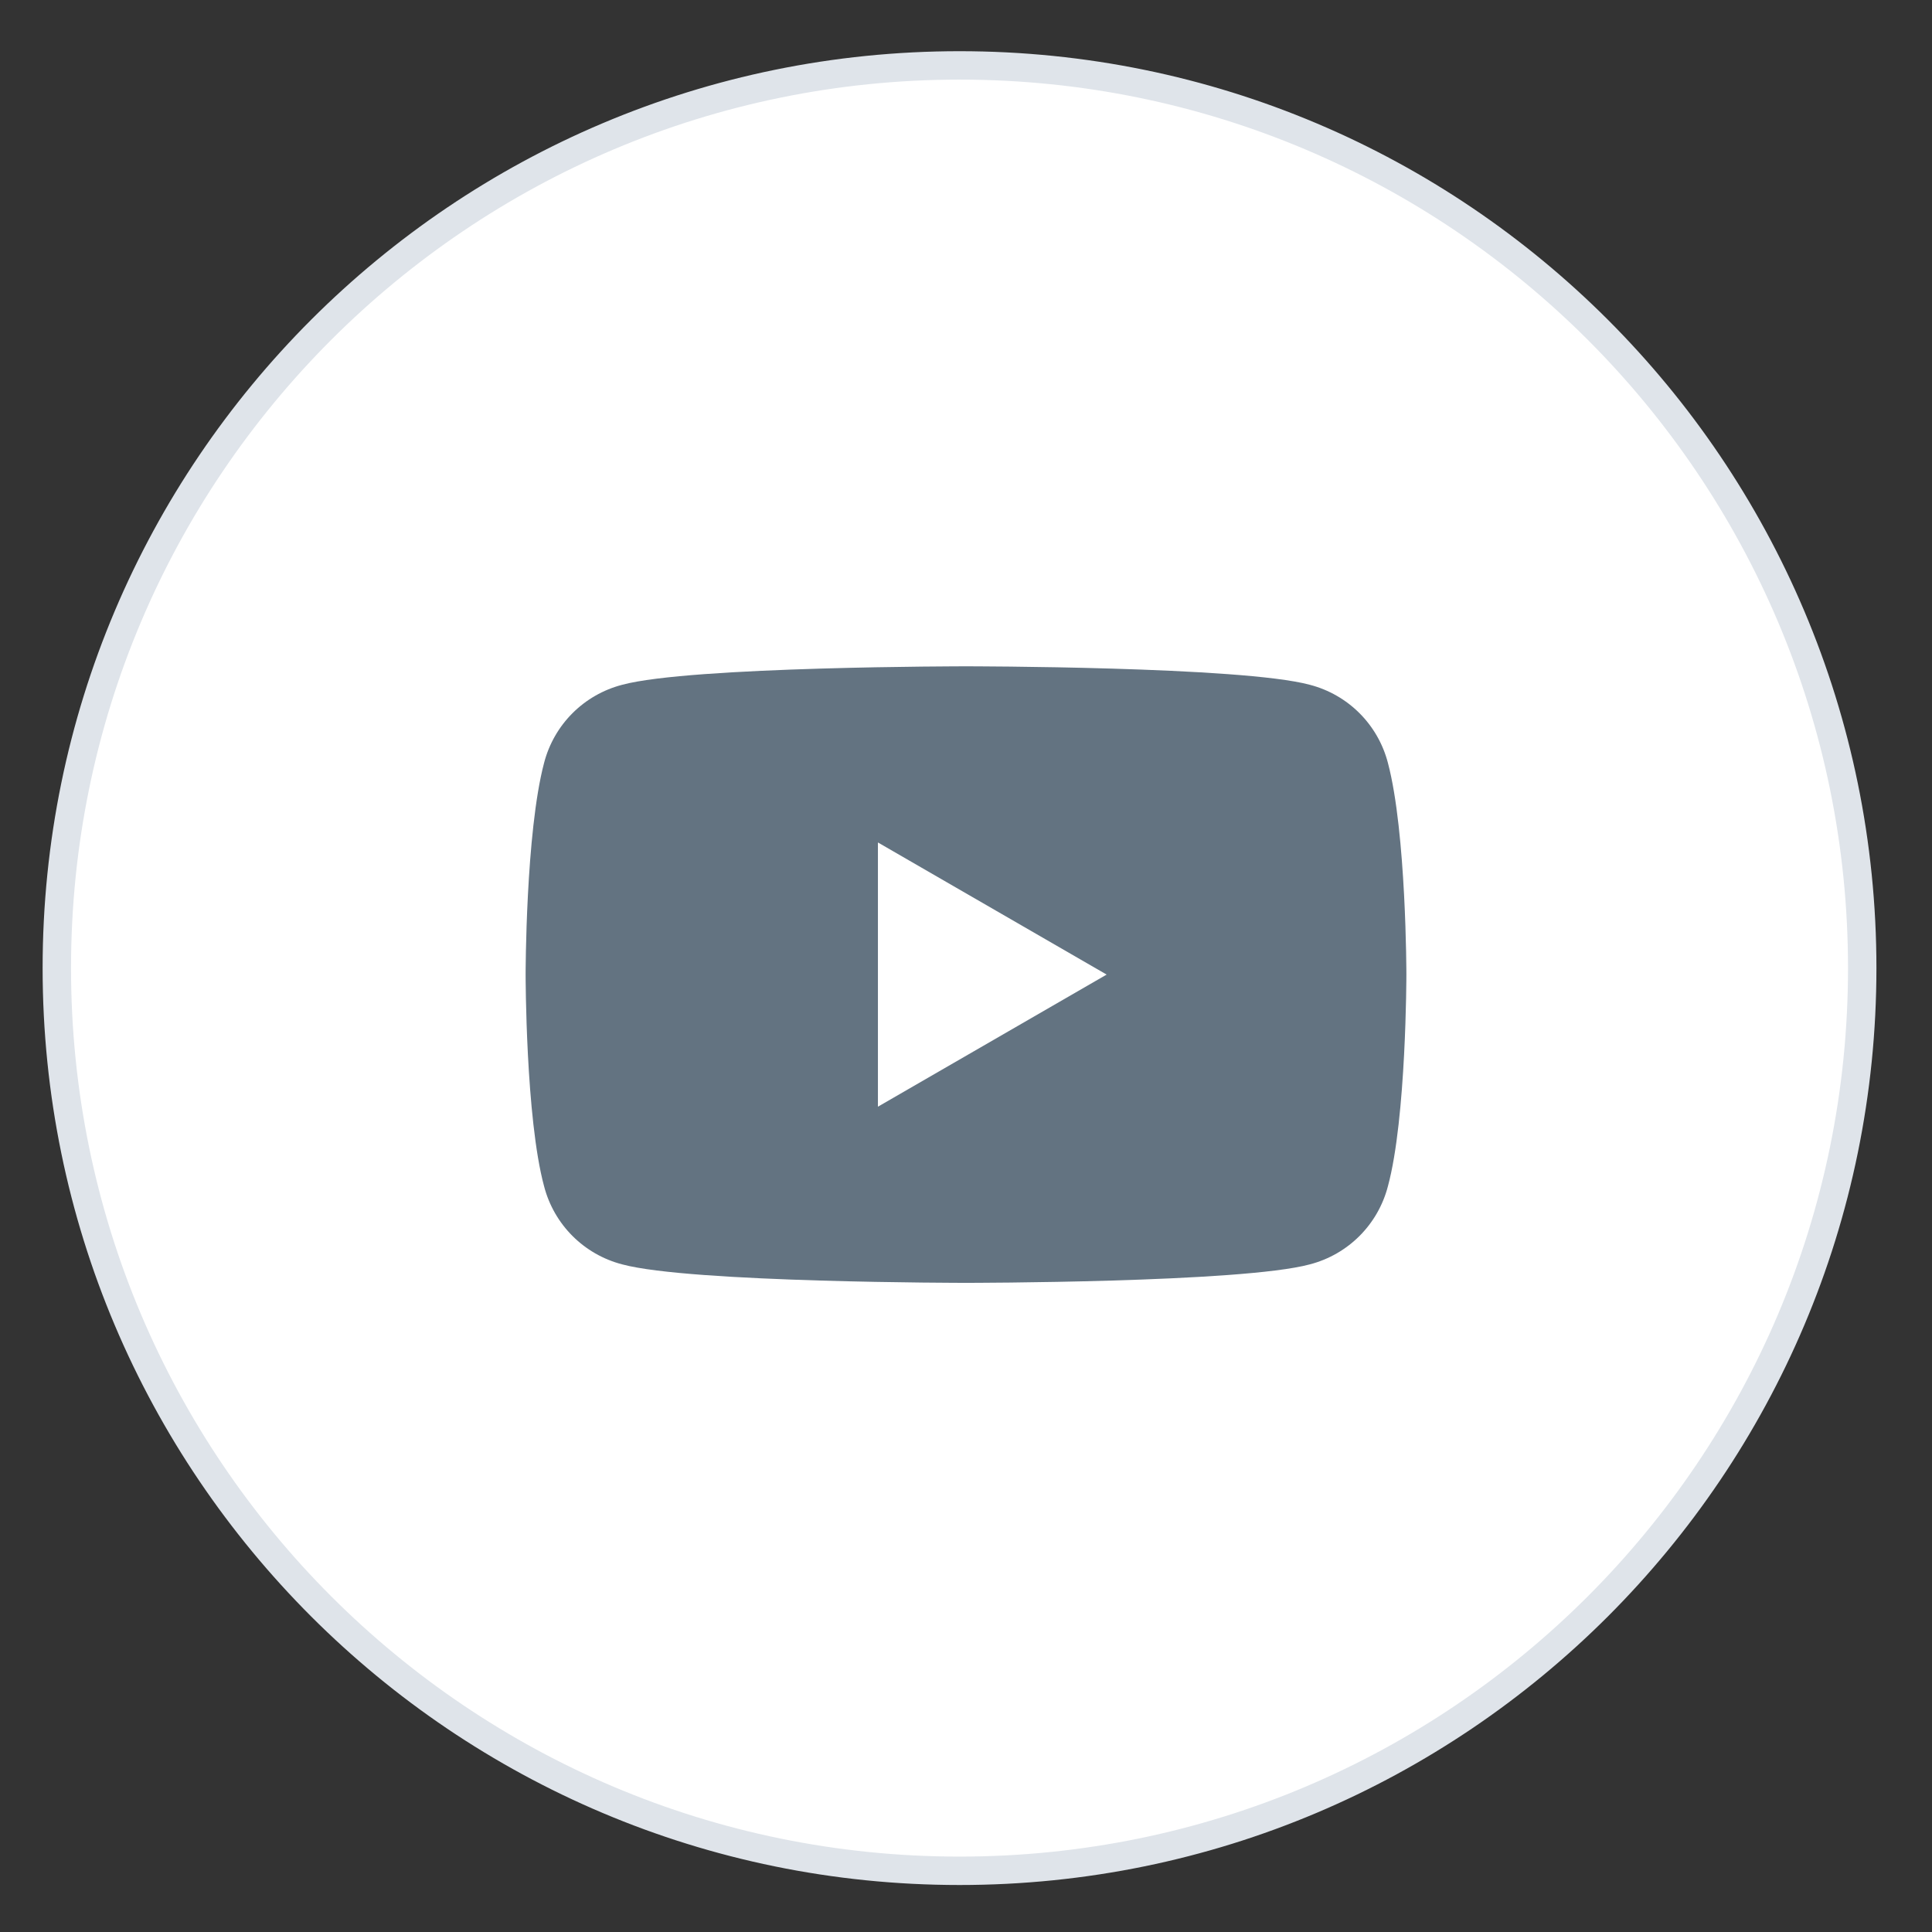
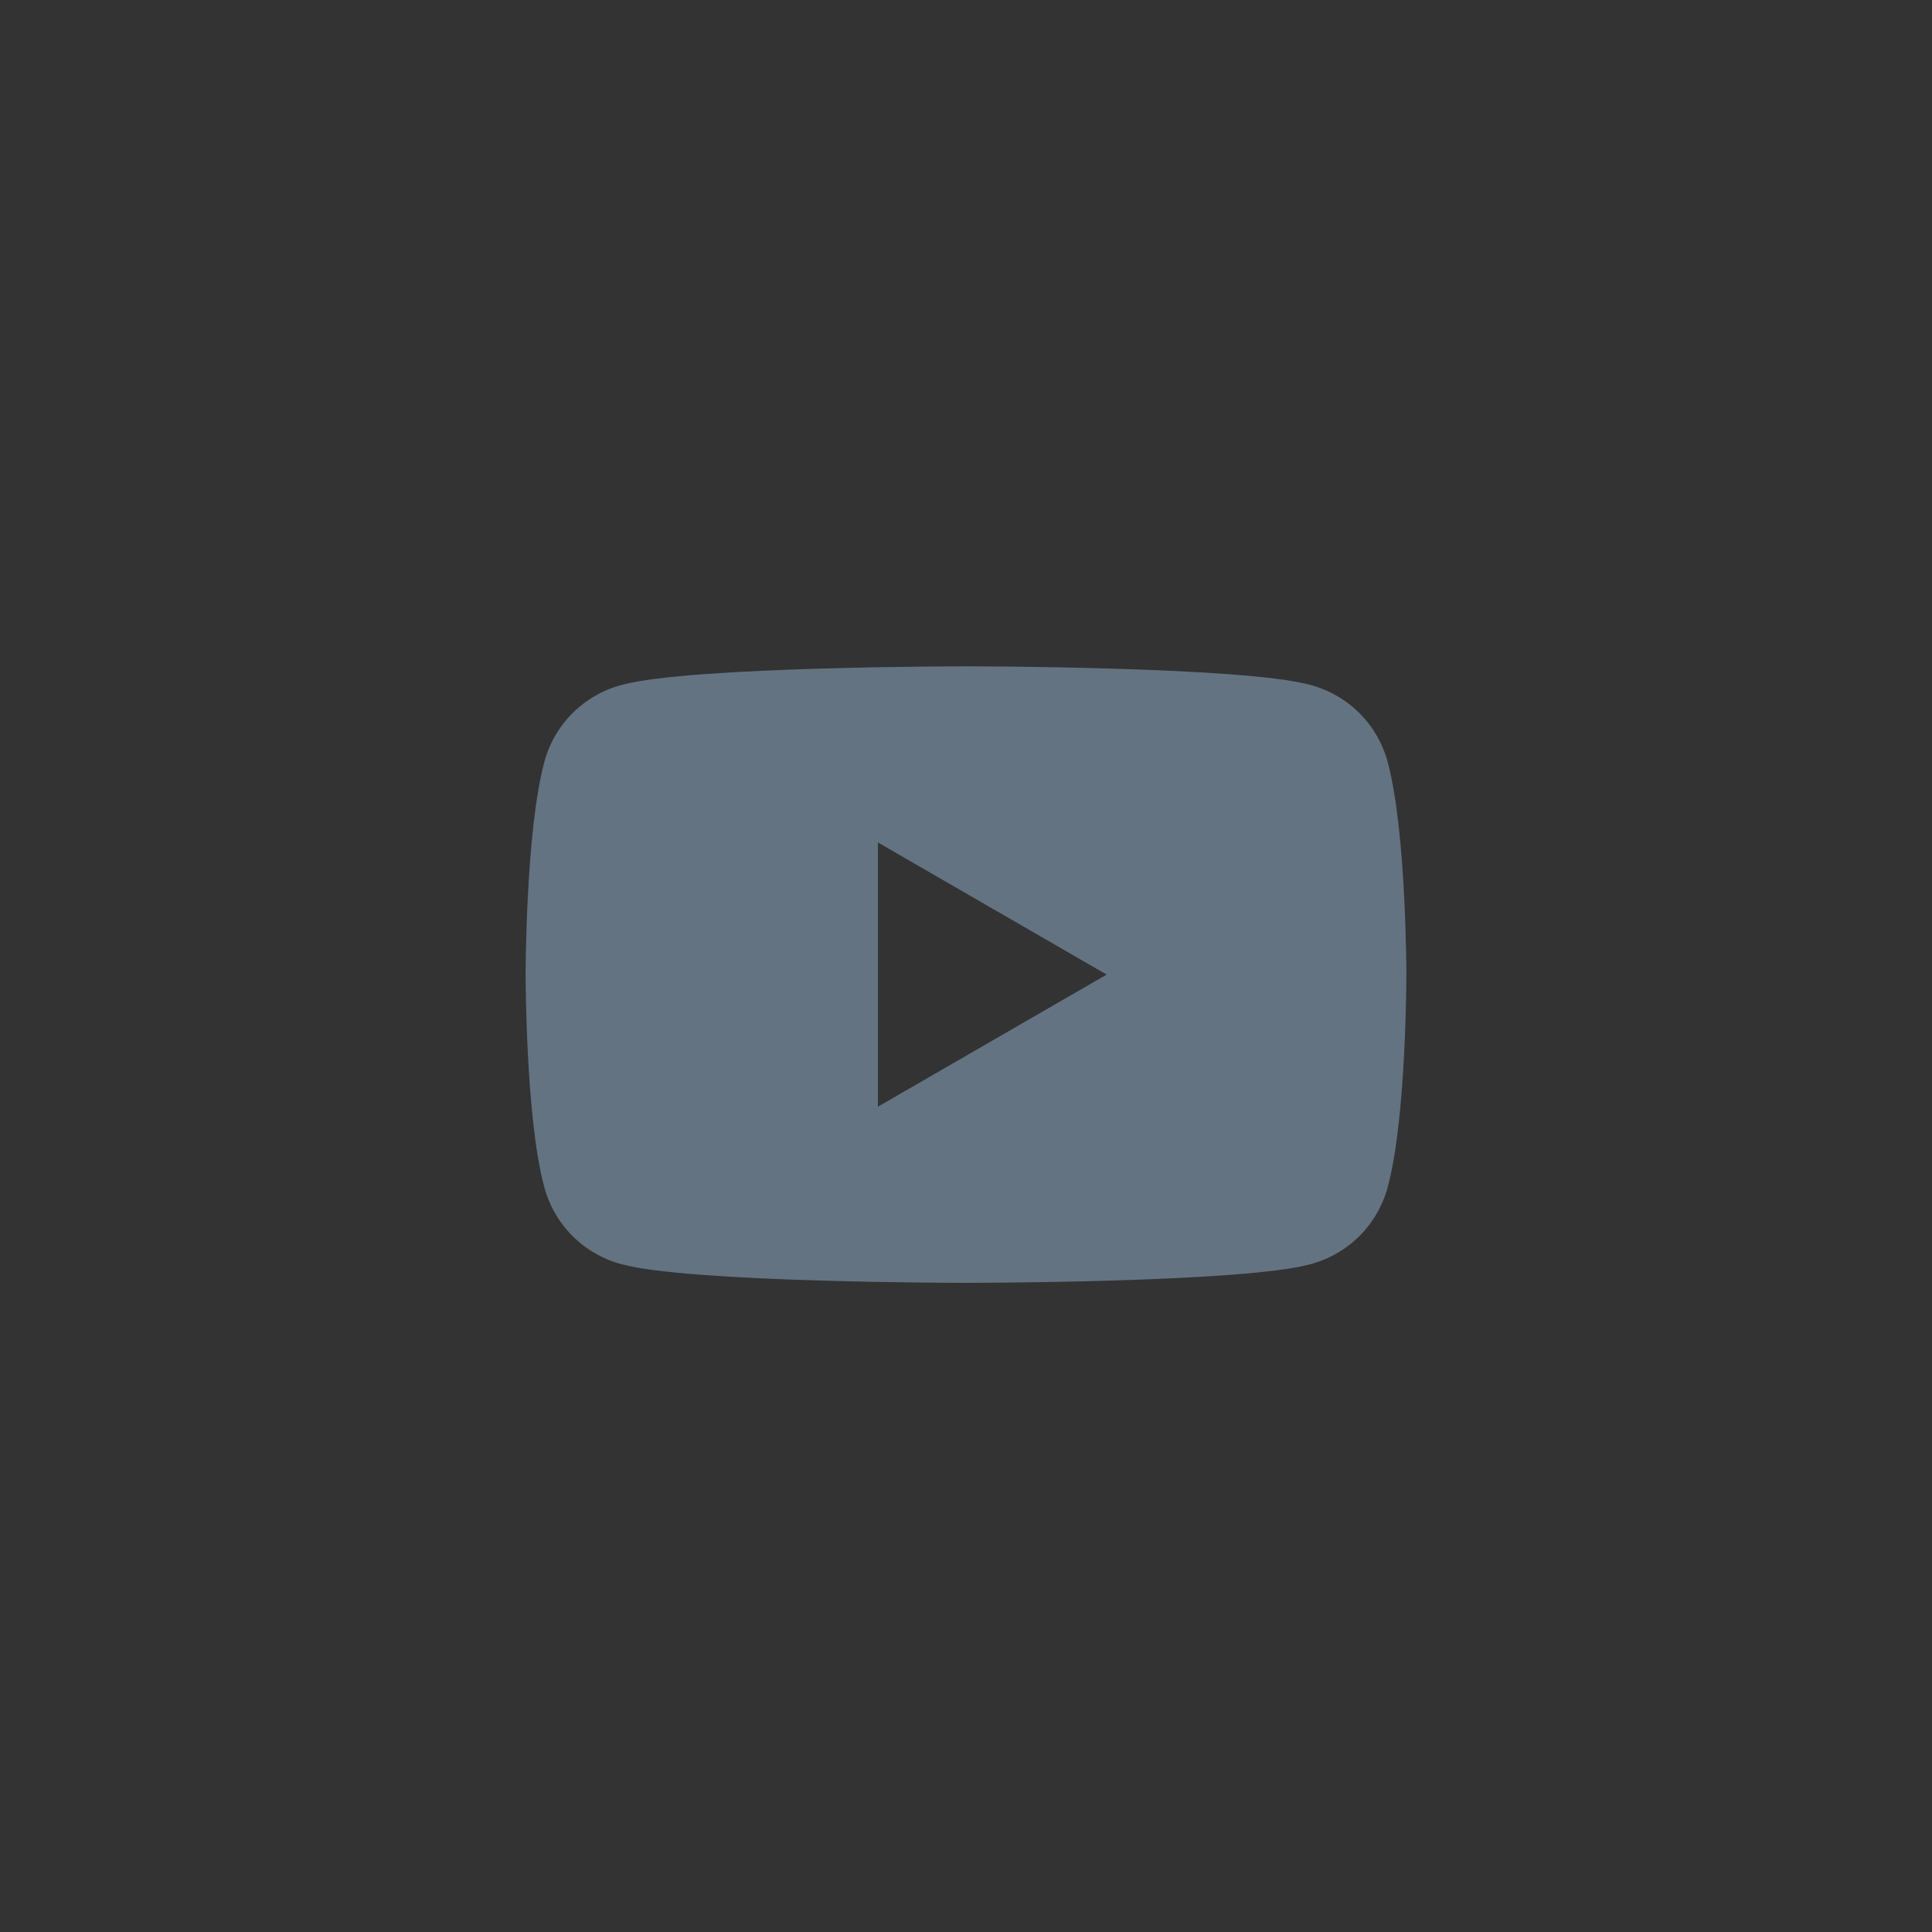
<svg xmlns="http://www.w3.org/2000/svg" width="34" height="34" viewBox="0 0 34 34" fill="none">
  <rect x="0" y="0" width="34" height="34" fill="#333333" stroke="none" />
-   <path d="M16.886 32.923C25.66 32.923 32.772 25.811 32.772 17.037C32.772 8.263 25.66 1.151 16.886 1.151C8.112 1.151 1 8.263 1 17.037C1 25.811 8.112 32.923 16.886 32.923Z" fill="white" stroke="#DFE4EA" stroke-width="0.5" />
-   <path d="M24.425 13.426C24.25 12.751 23.725 12.226 23.05 12.051C21.85 11.726 17 11.726 17 11.726C17 11.726 12.15 11.726 10.95 12.051C10.275 12.226 9.75 12.751 9.575 13.426C9.25 14.651 9.25 17.151 9.25 17.151C9.25 17.151 9.25 19.676 9.575 20.876C9.75 21.551 10.275 22.076 10.95 22.251C12.15 22.576 17 22.576 17 22.576C17 22.576 21.85 22.576 23.05 22.251C23.725 22.076 24.25 21.551 24.425 20.876C24.75 19.676 24.75 17.151 24.75 17.151C24.75 17.151 24.75 14.651 24.425 13.426ZM15.45 19.476V14.826L19.475 17.151L15.45 19.476Z" fill="#637381" />
+   <path d="M24.425 13.426C24.25 12.751 23.725 12.226 23.05 12.051C21.85 11.726 17 11.726 17 11.726C17 11.726 12.15 11.726 10.95 12.051C10.275 12.226 9.75 12.751 9.575 13.426C9.25 14.651 9.25 17.151 9.25 17.151C9.25 17.151 9.25 19.676 9.575 20.876C9.75 21.551 10.275 22.076 10.95 22.251C12.15 22.576 17 22.576 17 22.576C17 22.576 21.85 22.576 23.05 22.251C23.725 22.076 24.25 21.551 24.425 20.876C24.75 19.676 24.75 17.151 24.75 17.151C24.75 17.151 24.75 14.651 24.425 13.426ZM15.45 19.476V14.826L19.475 17.151Z" fill="#637381" />
</svg>